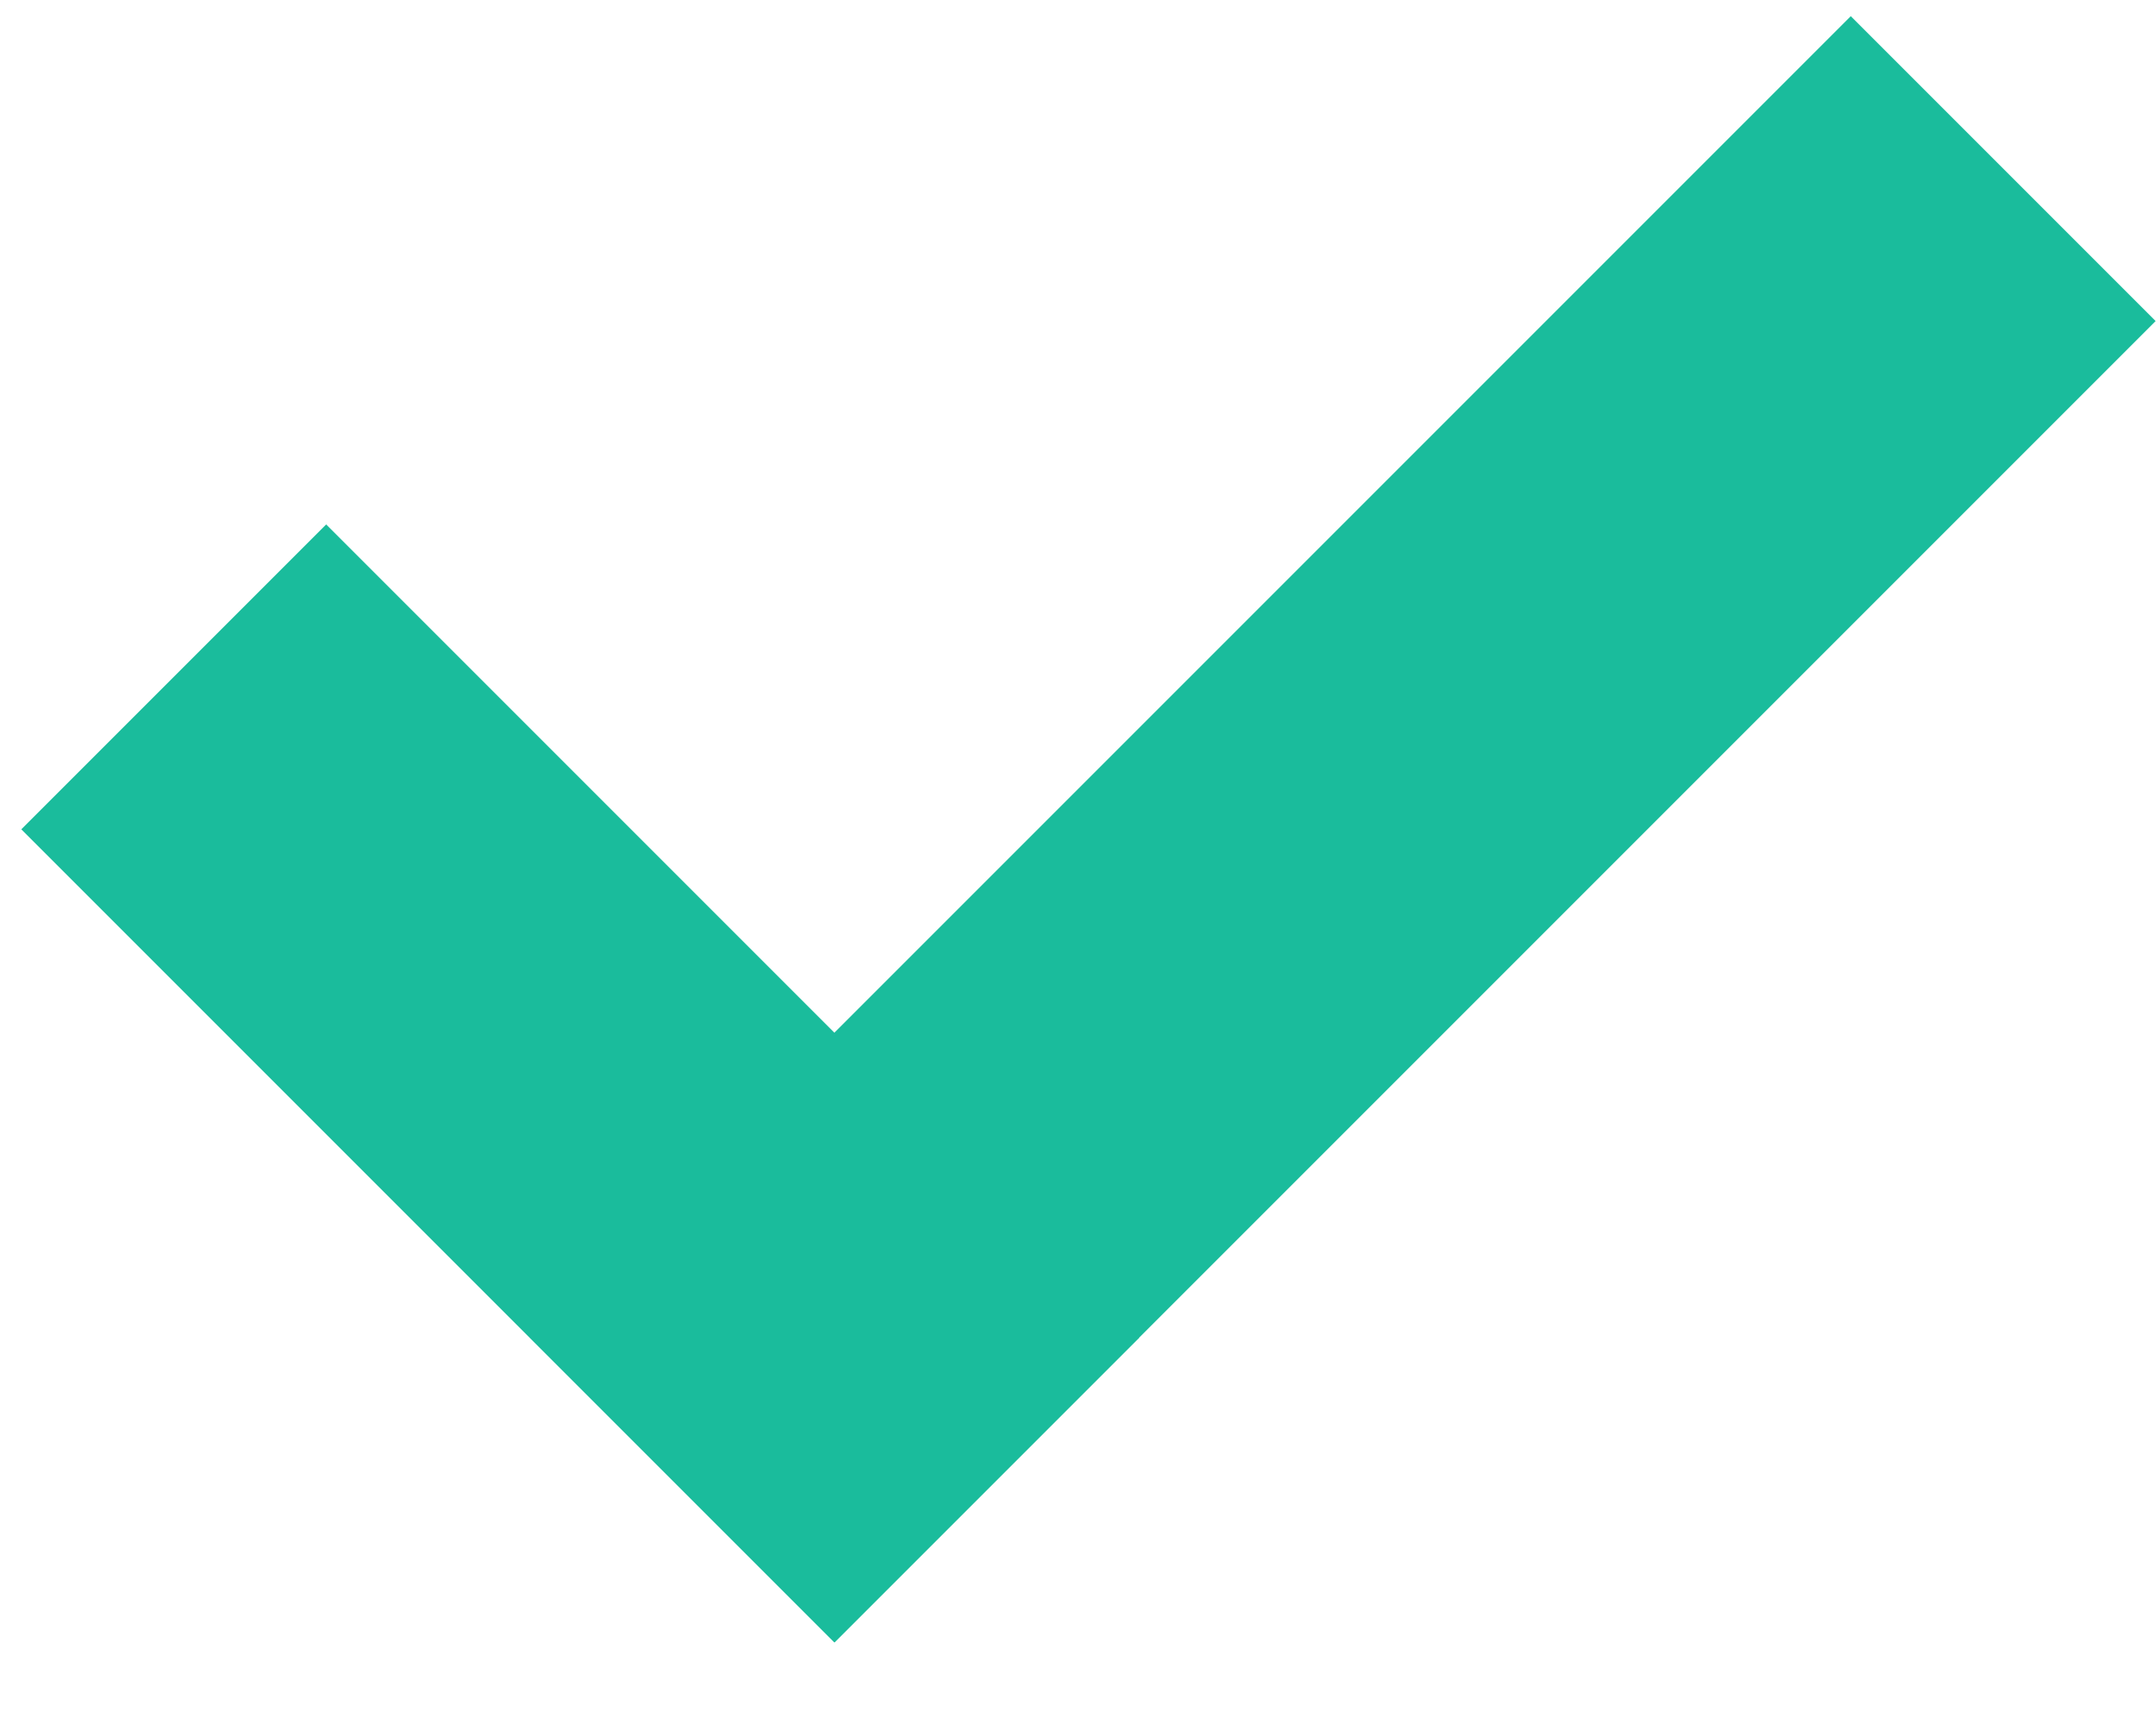
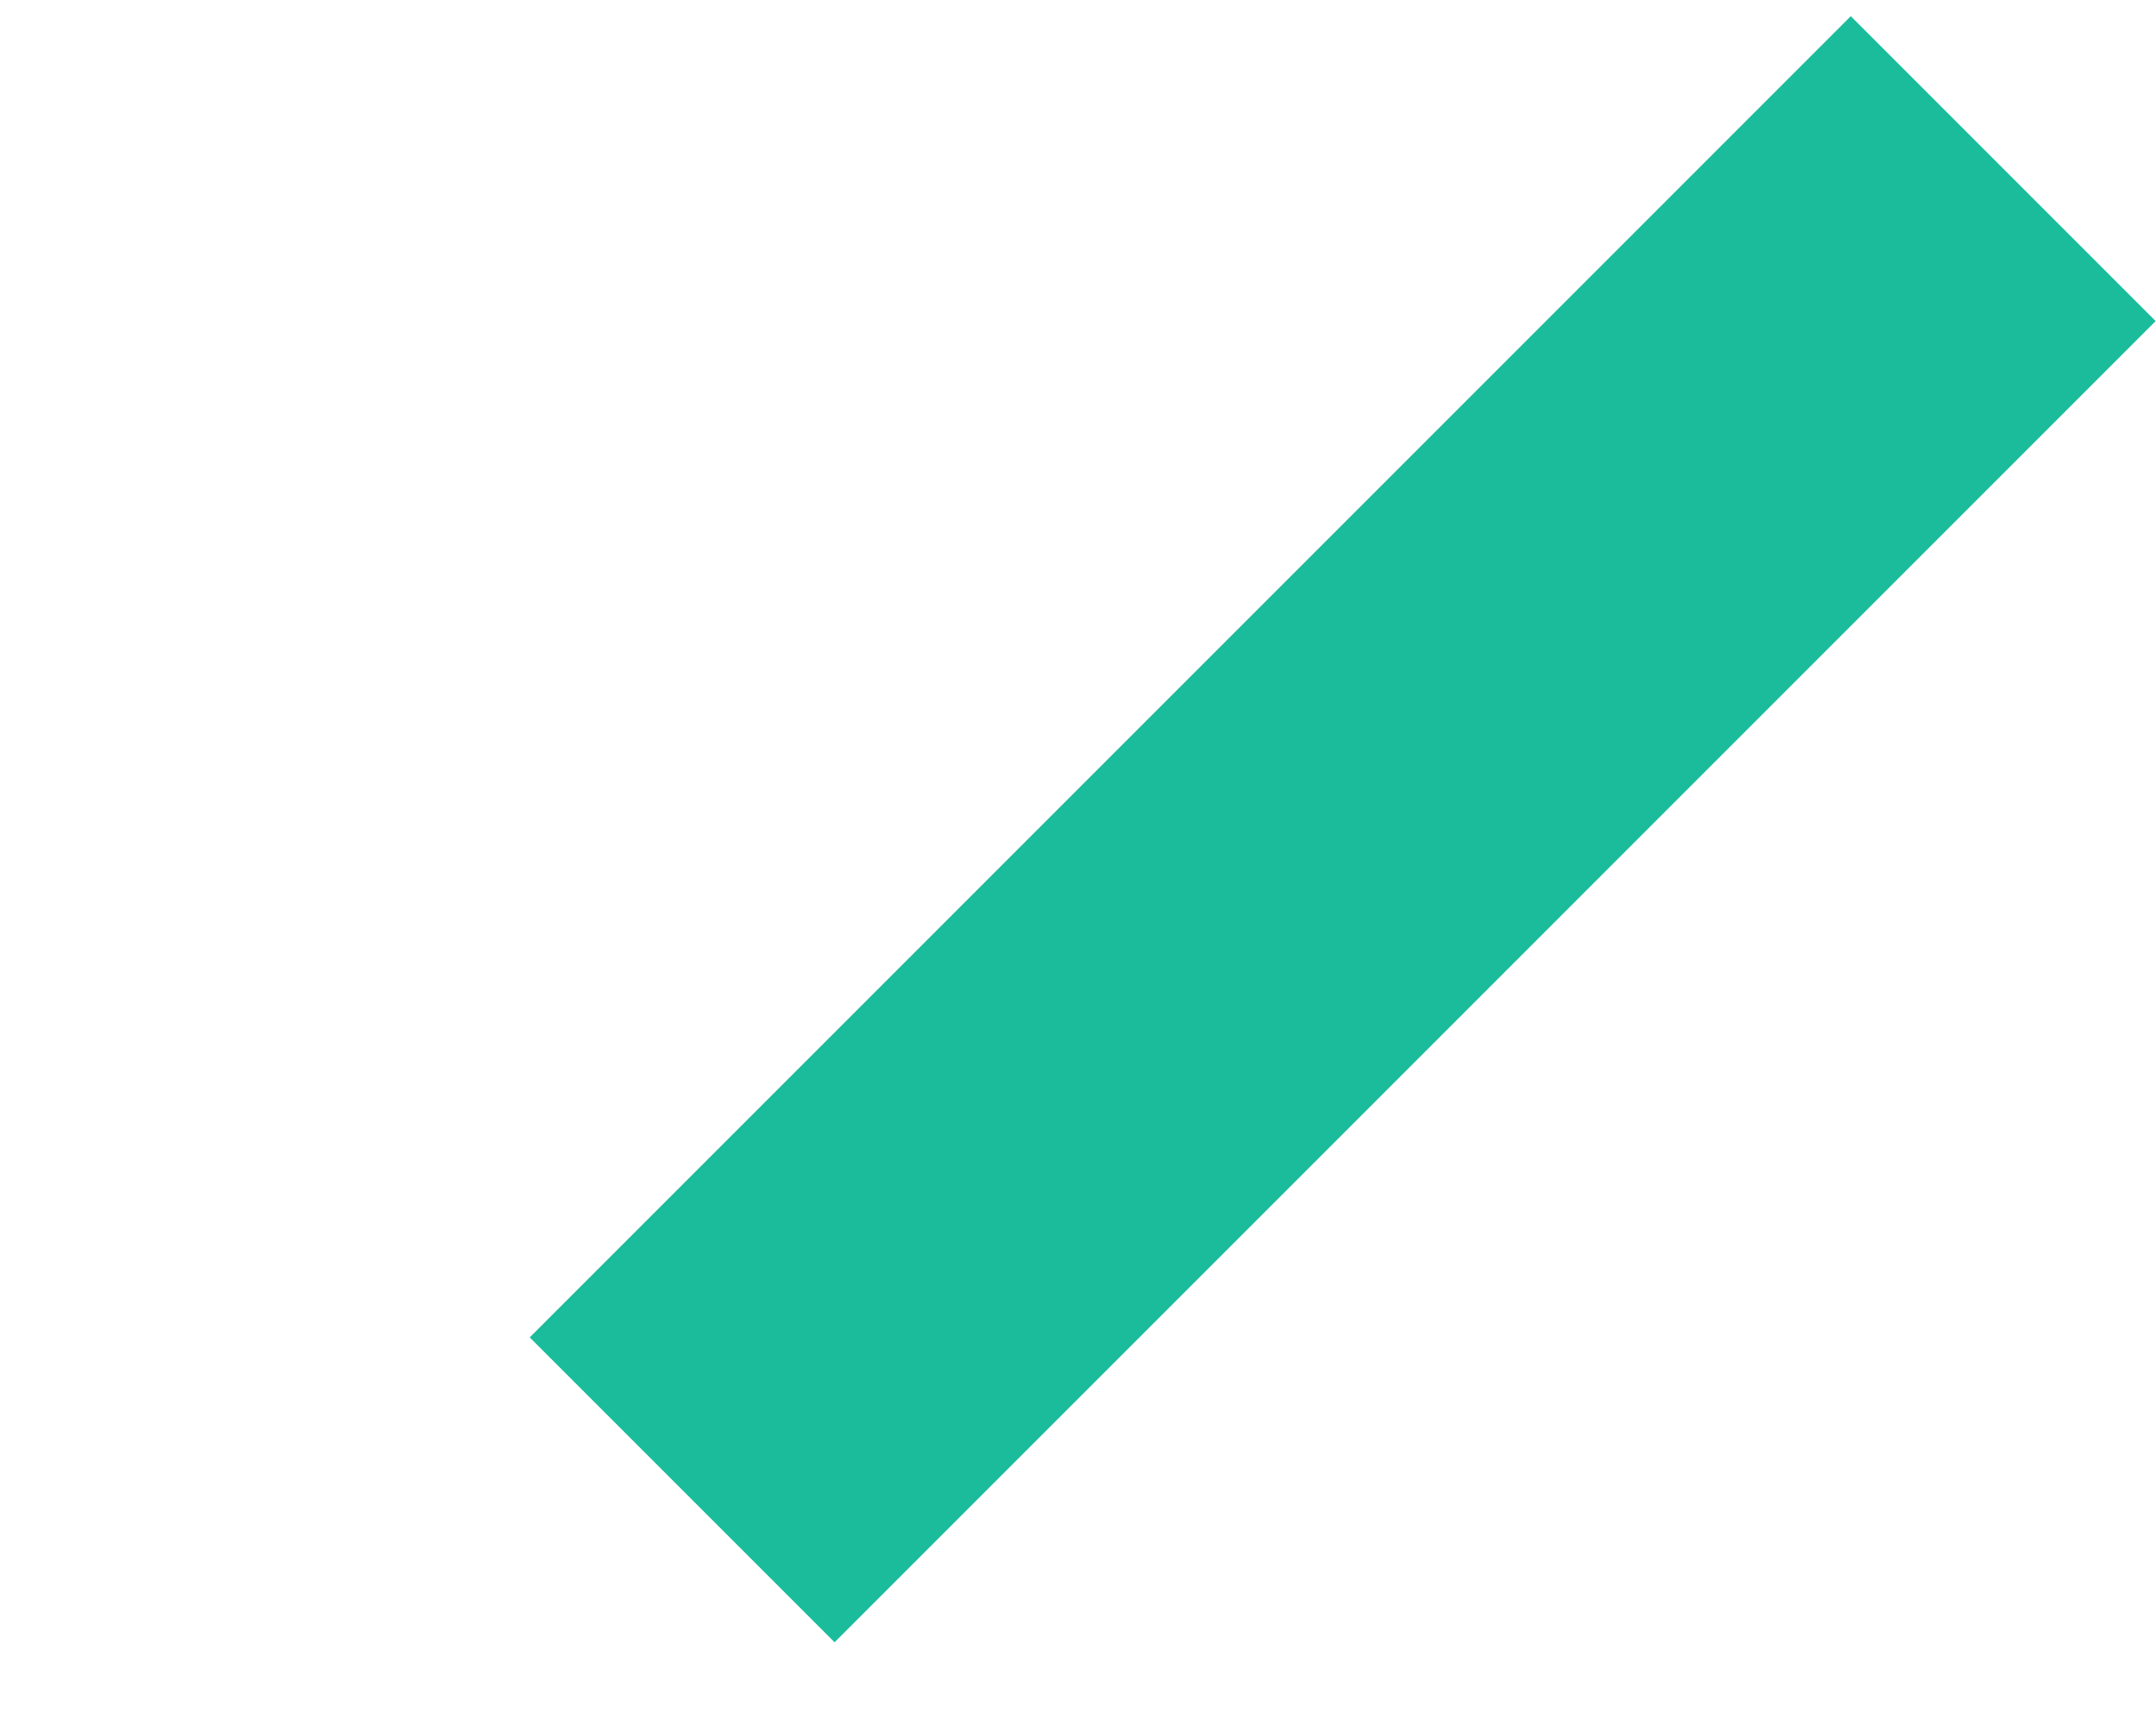
<svg xmlns="http://www.w3.org/2000/svg" enable-background="new 0 0 15 12" height="12" viewBox="0 0 15 12" width="15">
  <g fill="#1abc9c">
-     <path d="m2.539 3.535h3v8.001h-3z" transform="matrix(.707 -.707 .707 .707 -4.146 5.065)" />
    <path d="m2.843 4.268h13v3h-13z" transform="matrix(.707 -.707 .707 .707 -1.342 8.296)" />
  </g>
</svg>